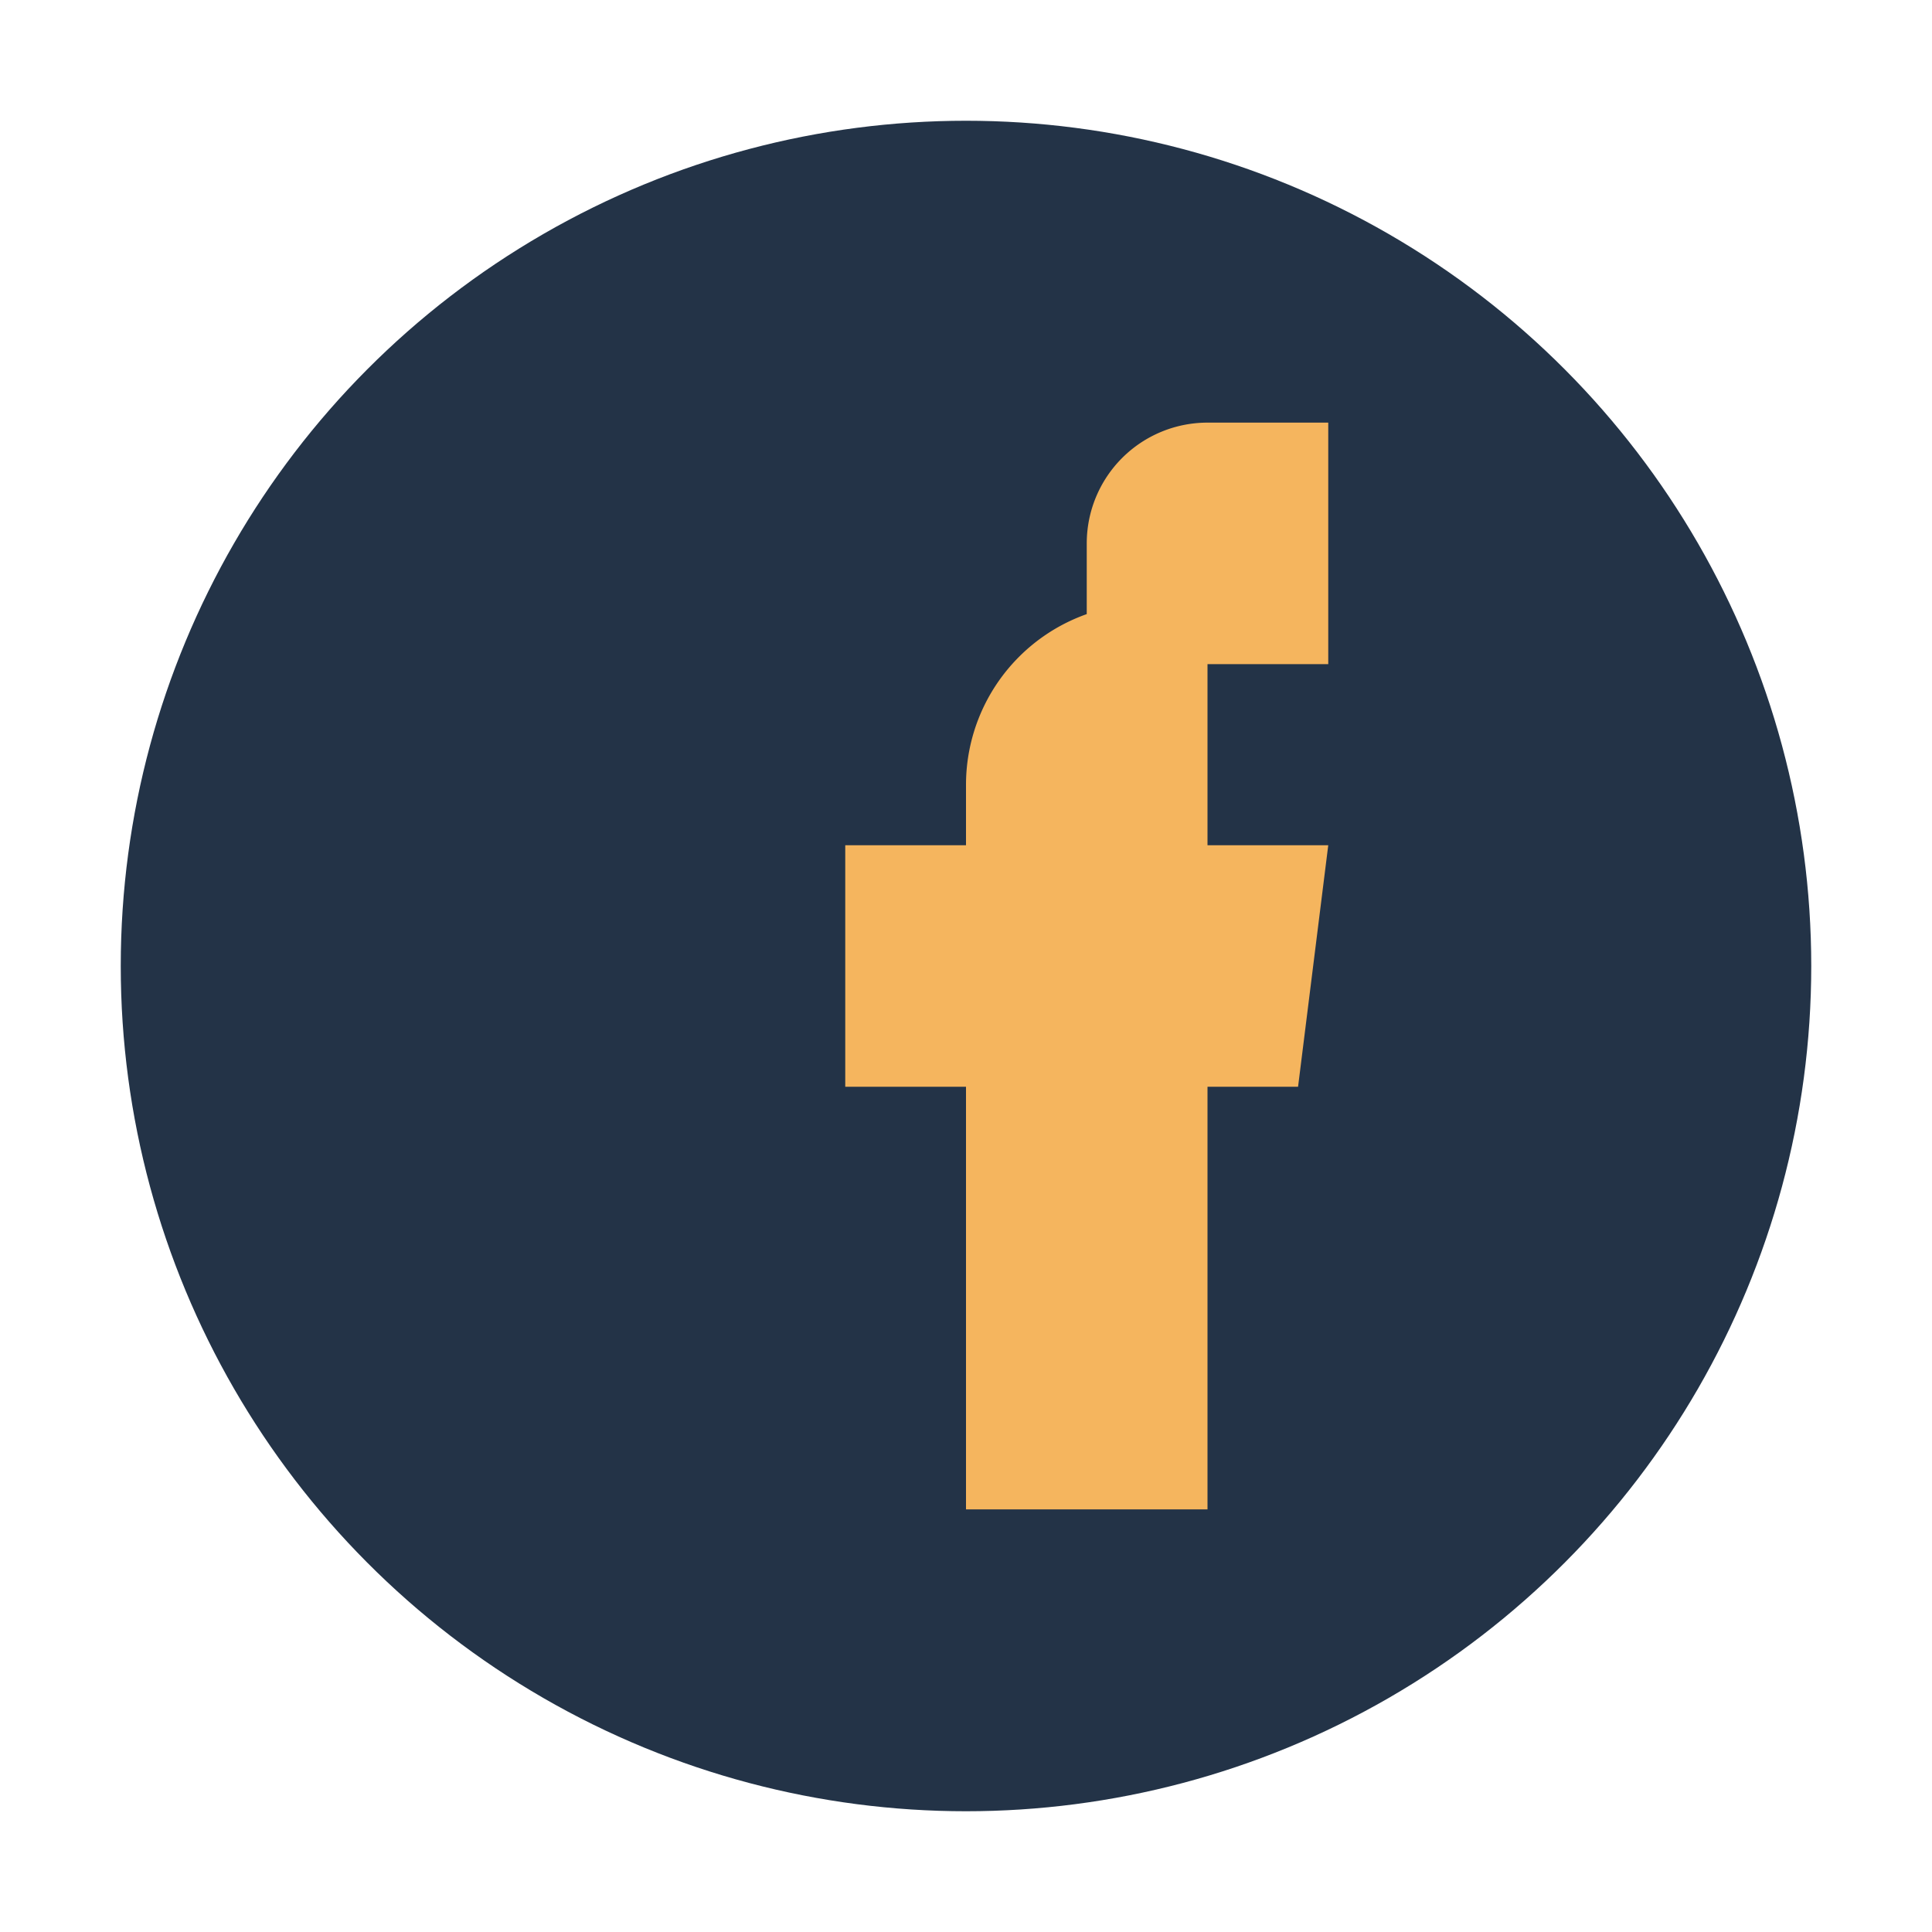
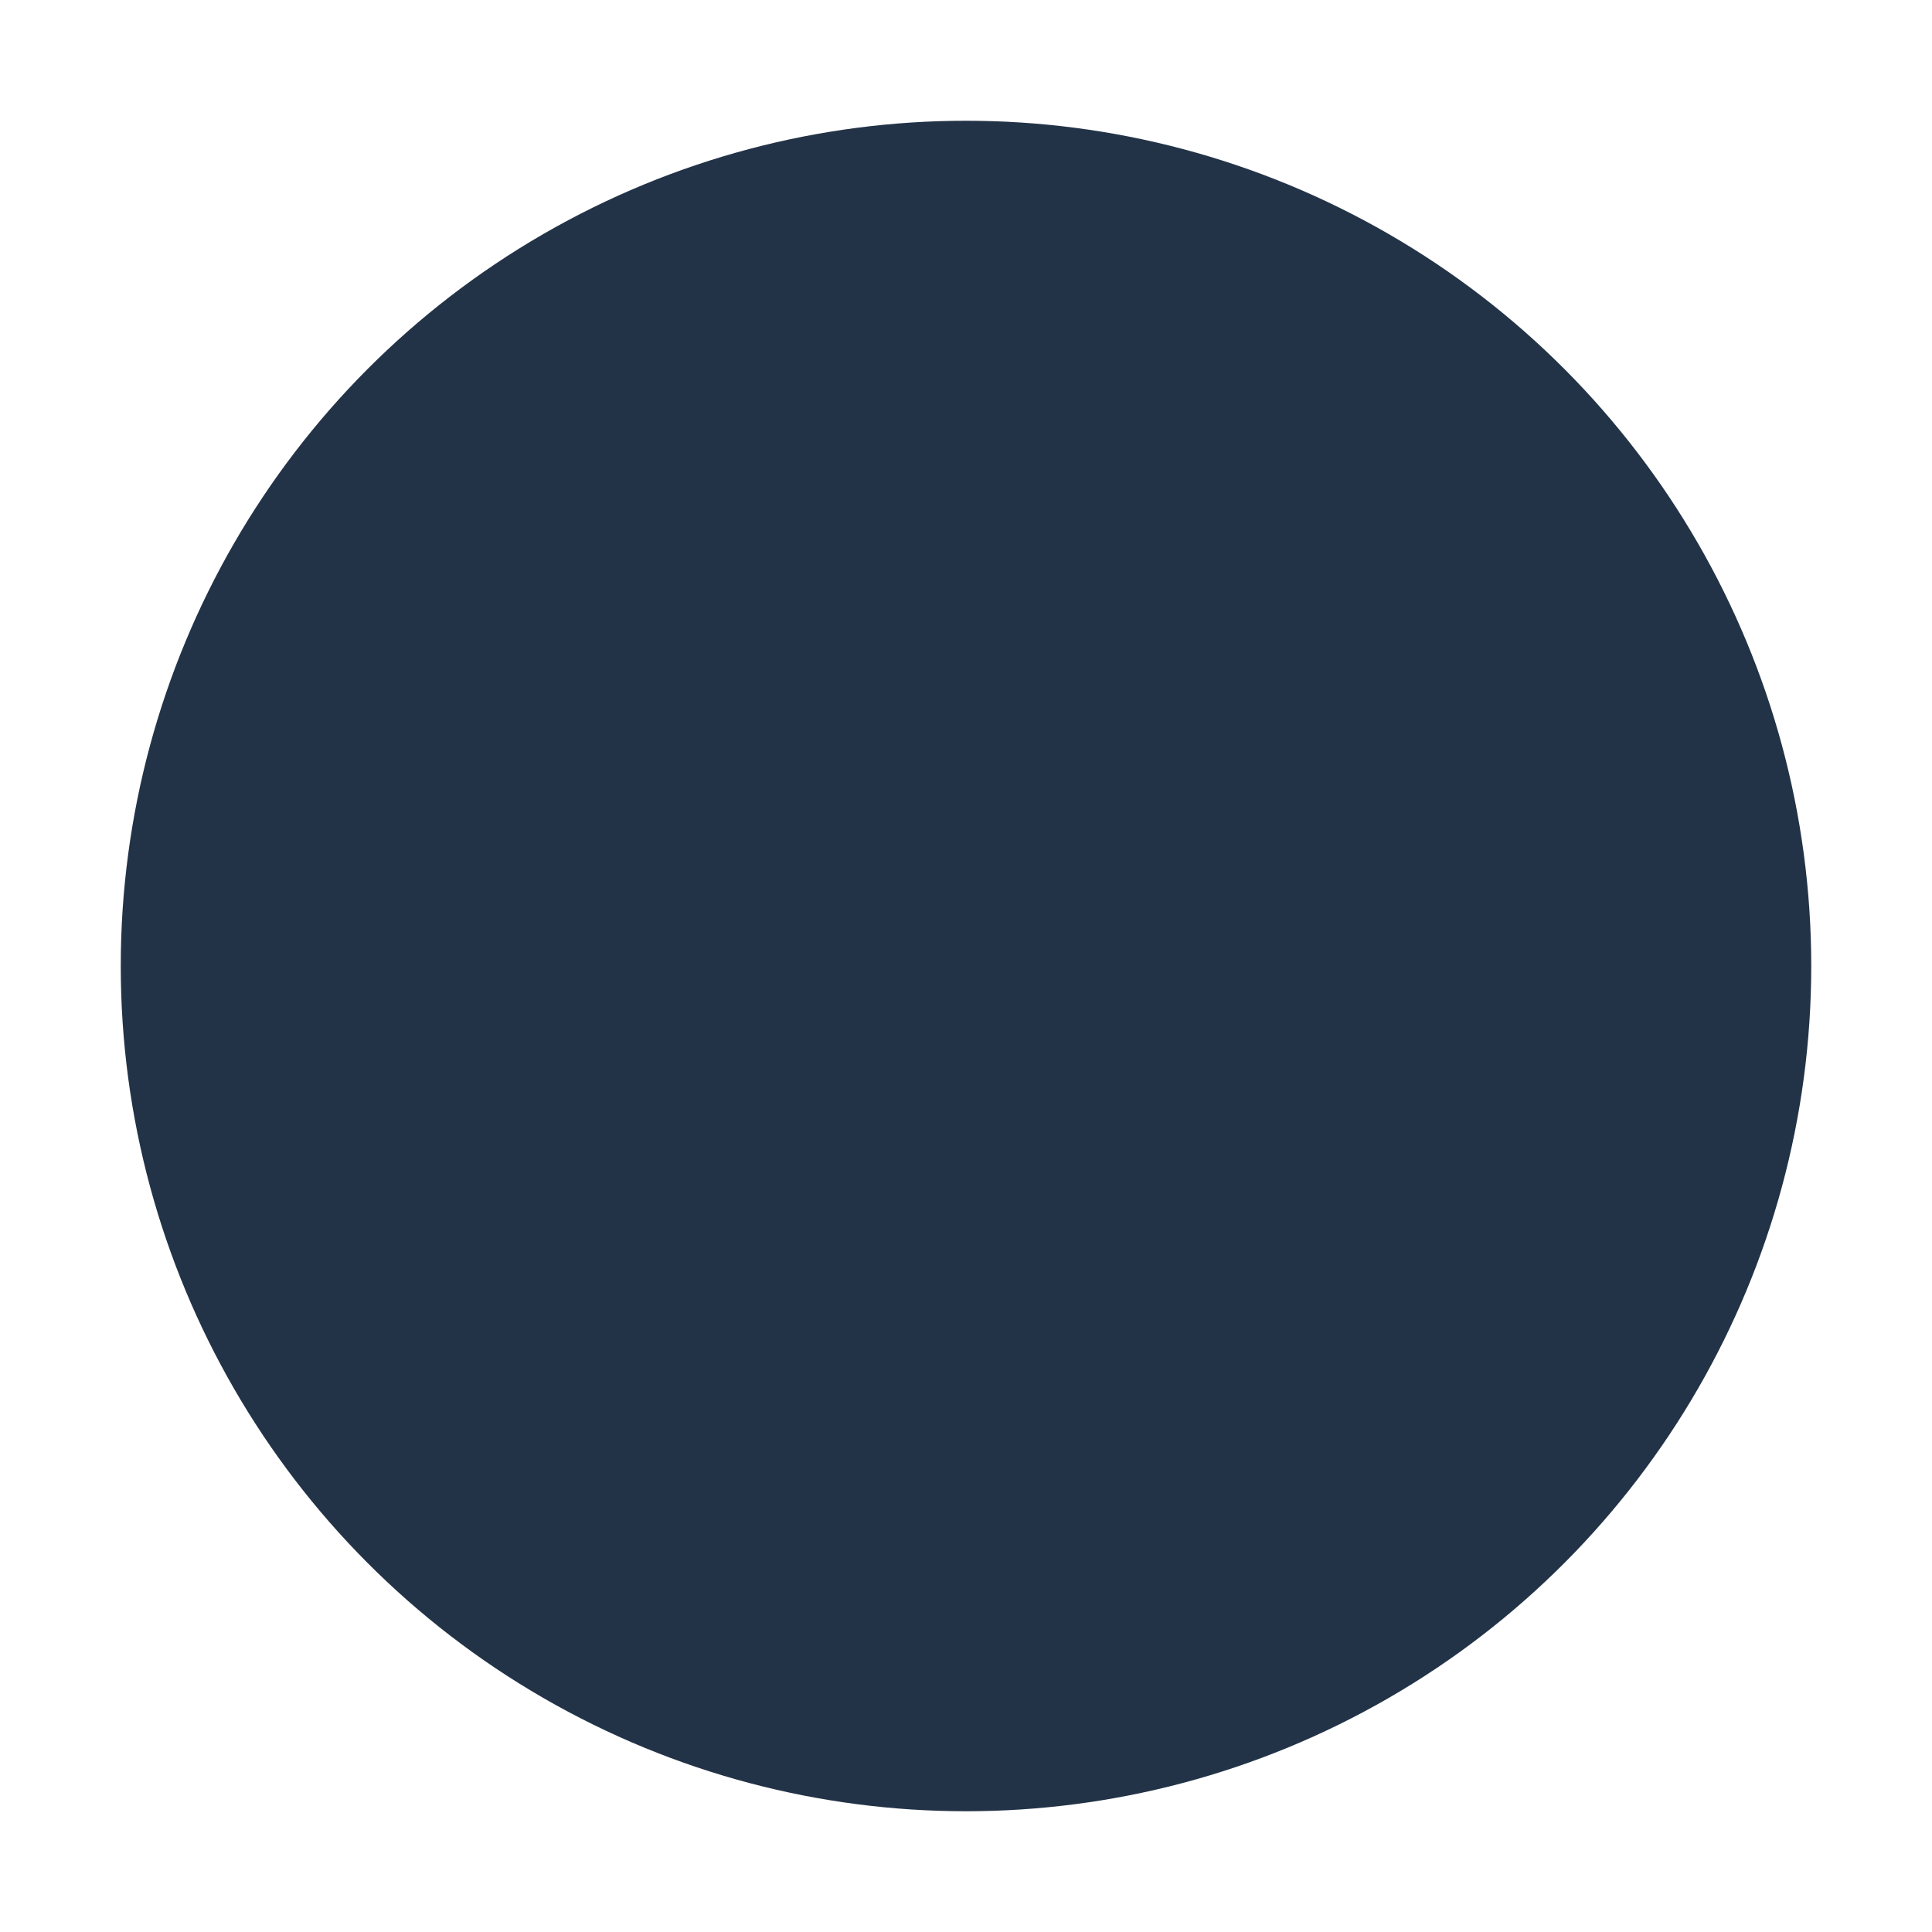
<svg xmlns="http://www.w3.org/2000/svg" width="32" height="32" viewBox="0 0 32 32">
  <circle cx="16" cy="16" r="14" fill="#233347" />
-   <path d="M18 11v-2a2 2 0 0 1 2-2h2v4h-2v3h2l-.5 4h-1.5v7h-4v-7h-2v-4h2v-1a3 3 0 0 1 3-3z" fill="#F5B55E" />
</svg>